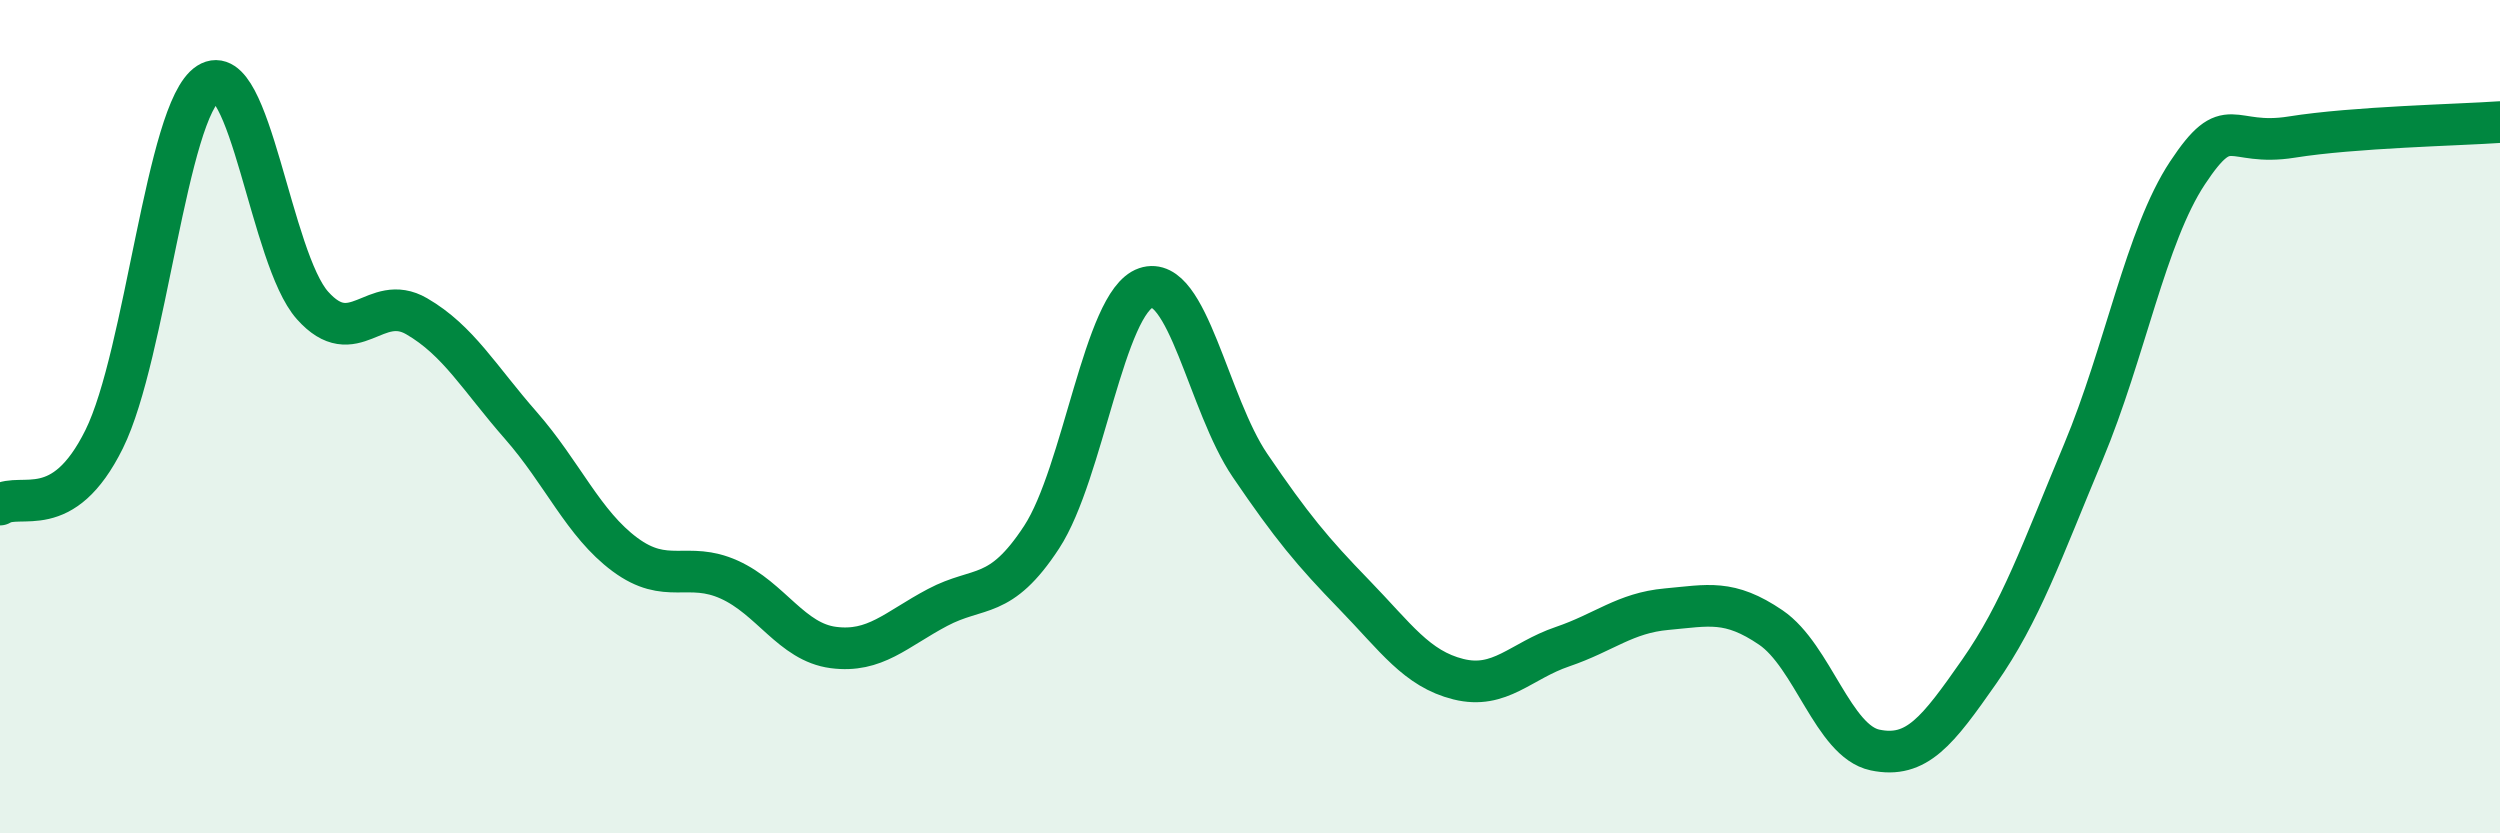
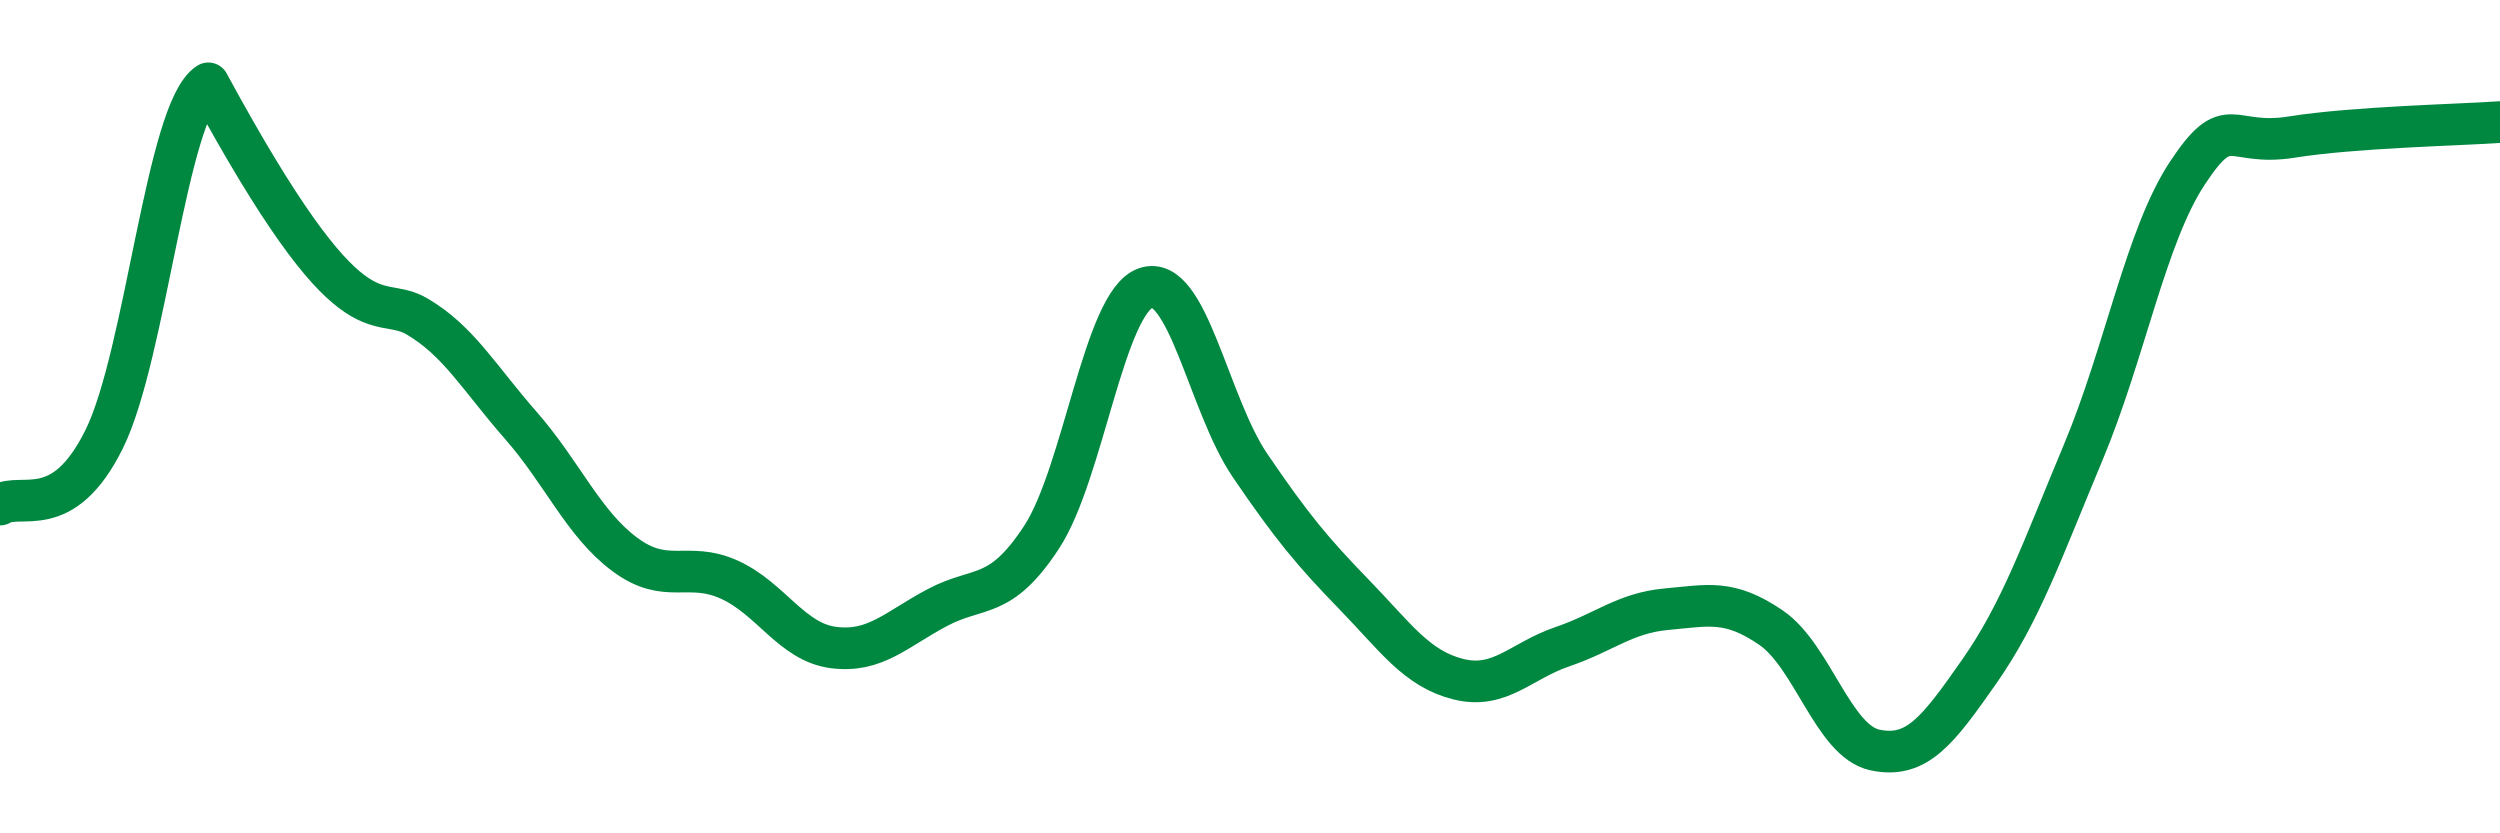
<svg xmlns="http://www.w3.org/2000/svg" width="60" height="20" viewBox="0 0 60 20">
-   <path d="M 0,12.11 C 0.5,11.8 1.5,12.56 2.5,10.54 C 3.5,8.52 4,2.64 5,2 C 6,1.36 6.5,6.21 7.5,7.33 C 8.5,8.45 9,7.01 10,7.59 C 11,8.17 11.5,9.07 12.5,10.21 C 13.5,11.35 14,12.57 15,13.31 C 16,14.05 16.5,13.46 17.5,13.91 C 18.5,14.36 19,15.41 20,15.54 C 21,15.67 21.5,15.11 22.5,14.58 C 23.5,14.05 24,14.42 25,12.89 C 26,11.36 26.5,7.25 27.5,6.91 C 28.5,6.57 29,9.7 30,11.17 C 31,12.64 31.5,13.24 32.5,14.27 C 33.5,15.3 34,16.05 35,16.3 C 36,16.55 36.5,15.86 37.5,15.52 C 38.5,15.18 39,14.71 40,14.62 C 41,14.53 41.5,14.38 42.5,15.06 C 43.5,15.74 44,17.79 45,18 C 46,18.21 46.5,17.55 47.5,16.12 C 48.5,14.69 49,13.24 50,10.85 C 51,8.46 51.5,5.66 52.5,4.15 C 53.5,2.64 53.5,3.53 55,3.29 C 56.5,3.05 59,3 60,2.93L60 20L0 20Z" fill="#008740" opacity="0.1" stroke-linecap="round" stroke-linejoin="round" />
-   <path d="M 0,12.11 C 0.5,11.8 1.5,12.56 2.5,10.54 C 3.5,8.52 4,2.64 5,2 C 6,1.36 6.5,6.21 7.5,7.33 C 8.5,8.45 9,7.01 10,7.59 C 11,8.17 11.5,9.07 12.5,10.21 C 13.5,11.35 14,12.57 15,13.31 C 16,14.05 16.5,13.46 17.5,13.91 C 18.5,14.36 19,15.41 20,15.54 C 21,15.67 21.5,15.11 22.5,14.58 C 23.5,14.05 24,14.42 25,12.89 C 26,11.36 26.5,7.25 27.5,6.91 C 28.5,6.57 29,9.7 30,11.17 C 31,12.64 31.5,13.24 32.5,14.27 C 33.5,15.3 34,16.05 35,16.3 C 36,16.55 36.5,15.86 37.5,15.52 C 38.5,15.18 39,14.71 40,14.62 C 41,14.53 41.5,14.38 42.5,15.06 C 43.5,15.74 44,17.79 45,18 C 46,18.21 46.5,17.55 47.5,16.12 C 48.5,14.69 49,13.24 50,10.85 C 51,8.46 51.5,5.66 52.5,4.15 C 53.5,2.64 53.5,3.53 55,3.29 C 56.5,3.05 59,3 60,2.93" stroke="#008740" stroke-width="1" fill="none" stroke-linecap="round" stroke-linejoin="round" />
+   <path d="M 0,12.11 C 0.5,11.8 1.5,12.56 2.5,10.54 C 3.5,8.52 4,2.64 5,2 C 8.5,8.45 9,7.01 10,7.59 C 11,8.17 11.5,9.07 12.5,10.21 C 13.5,11.35 14,12.57 15,13.31 C 16,14.05 16.5,13.46 17.5,13.91 C 18.5,14.36 19,15.41 20,15.54 C 21,15.67 21.5,15.11 22.5,14.58 C 23.5,14.05 24,14.42 25,12.89 C 26,11.36 26.5,7.25 27.5,6.91 C 28.5,6.57 29,9.7 30,11.17 C 31,12.64 31.5,13.24 32.5,14.27 C 33.5,15.3 34,16.05 35,16.3 C 36,16.55 36.5,15.86 37.5,15.52 C 38.5,15.18 39,14.71 40,14.62 C 41,14.53 41.5,14.38 42.5,15.06 C 43.5,15.74 44,17.79 45,18 C 46,18.21 46.5,17.55 47.5,16.12 C 48.5,14.69 49,13.24 50,10.85 C 51,8.46 51.5,5.66 52.5,4.15 C 53.5,2.64 53.5,3.53 55,3.29 C 56.5,3.05 59,3 60,2.93" stroke="#008740" stroke-width="1" fill="none" stroke-linecap="round" stroke-linejoin="round" />
</svg>